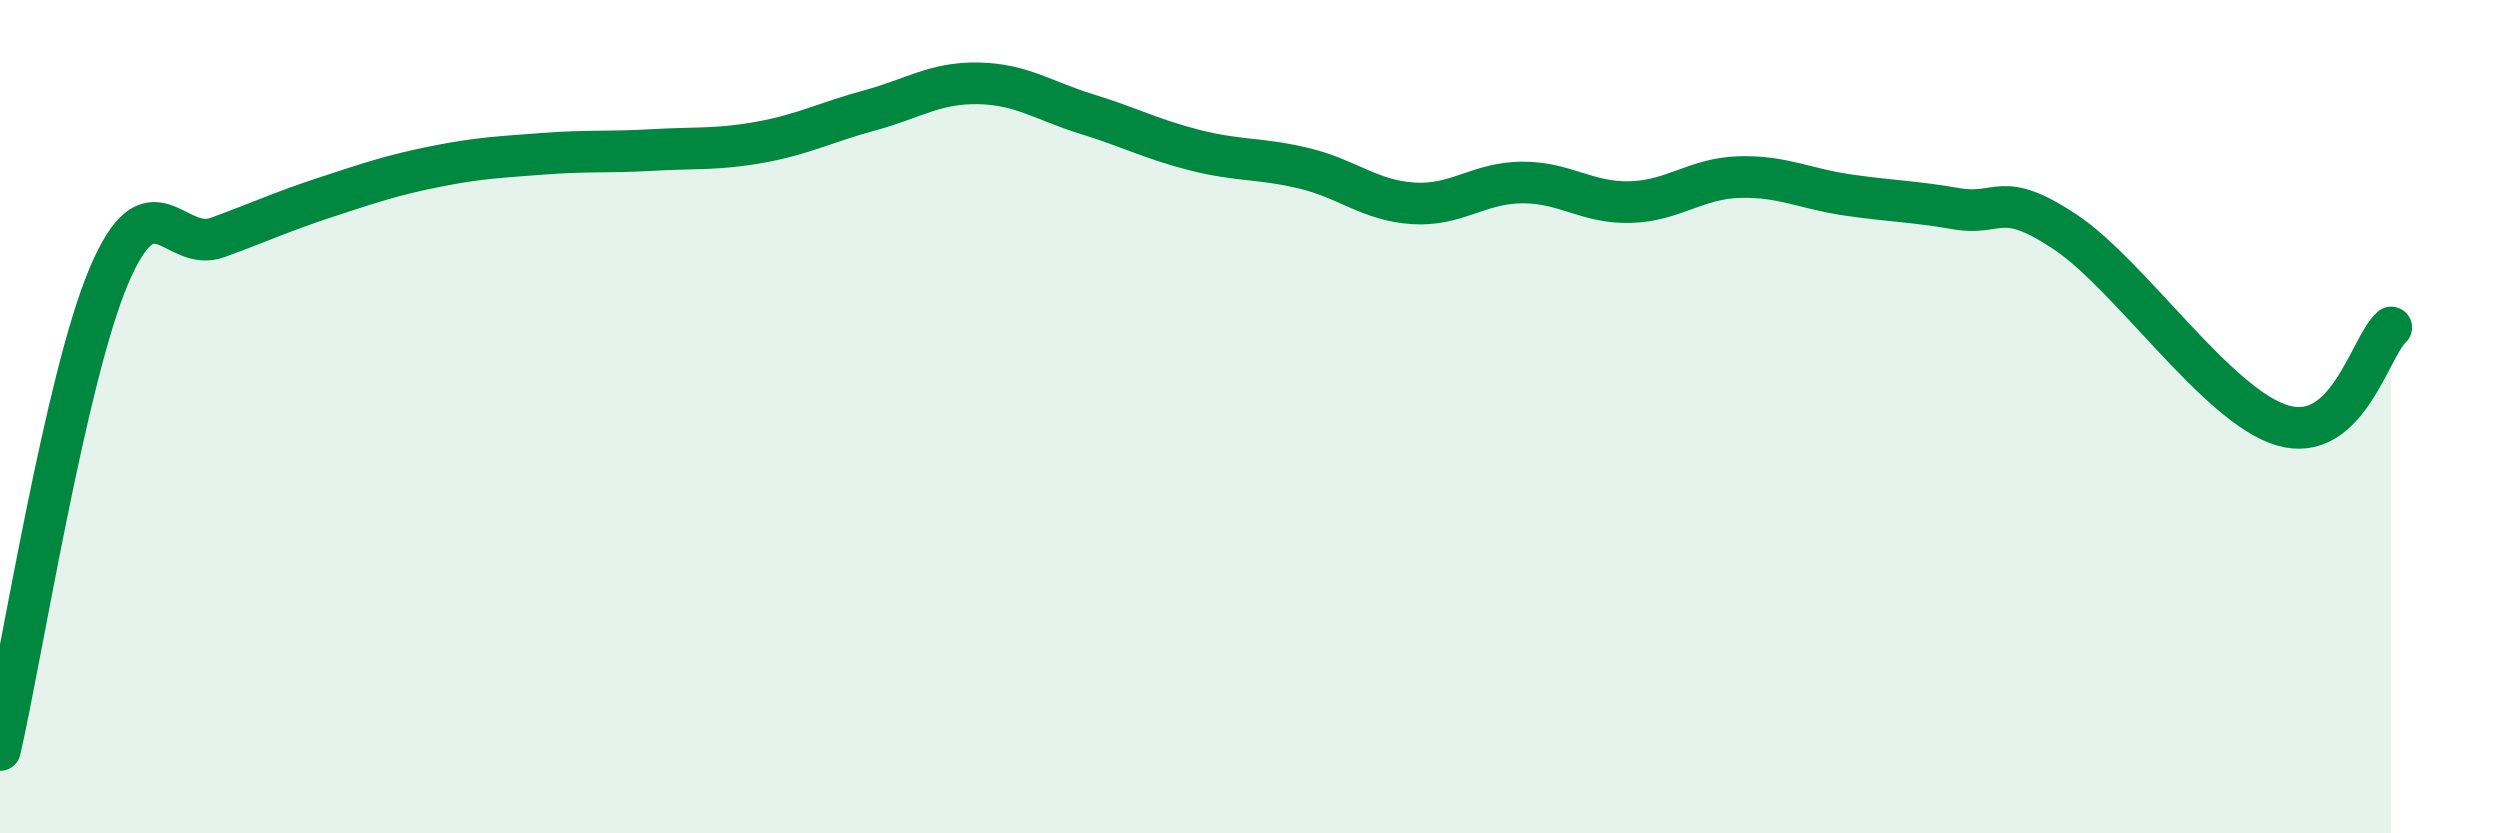
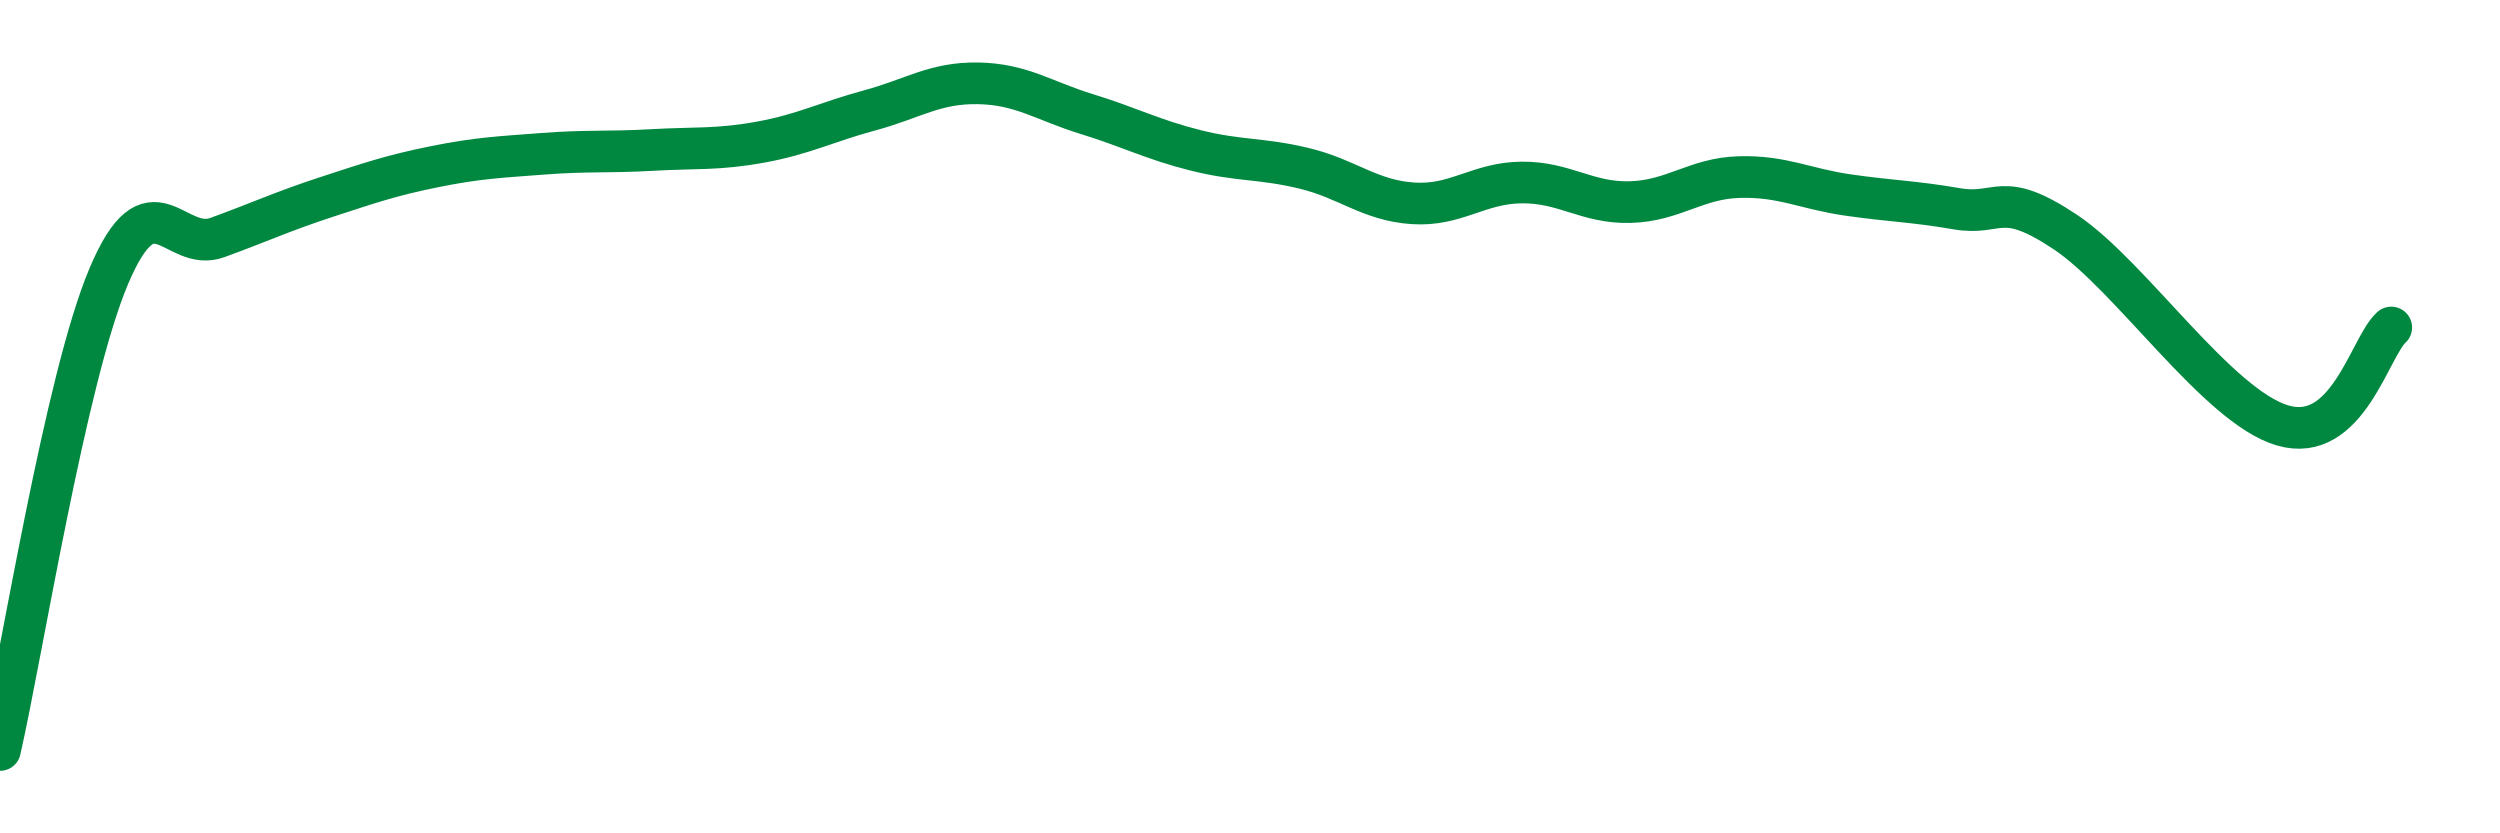
<svg xmlns="http://www.w3.org/2000/svg" width="60" height="20" viewBox="0 0 60 20">
-   <path d="M 0,18 C 0.52,15.73 1.57,9.09 2.61,6.63 C 3.65,4.17 4.18,6.08 5.22,5.7 C 6.26,5.32 6.79,5.07 7.83,4.73 C 8.87,4.39 9.39,4.21 10.43,4 C 11.47,3.79 12,3.77 13.04,3.69 C 14.08,3.61 14.61,3.66 15.65,3.6 C 16.69,3.54 17.22,3.6 18.26,3.41 C 19.3,3.22 19.83,2.93 20.87,2.65 C 21.91,2.37 22.44,1.98 23.48,2 C 24.52,2.02 25.05,2.42 26.09,2.74 C 27.13,3.06 27.66,3.35 28.7,3.61 C 29.74,3.87 30.26,3.79 31.3,4.04 C 32.34,4.29 32.87,4.81 33.91,4.88 C 34.95,4.95 35.48,4.39 36.52,4.38 C 37.56,4.37 38.09,4.88 39.13,4.85 C 40.17,4.82 40.7,4.28 41.74,4.25 C 42.78,4.22 43.31,4.53 44.35,4.68 C 45.39,4.83 45.92,4.83 46.96,5.01 C 48,5.19 48.01,4.53 49.57,5.57 C 51.13,6.61 53.22,9.75 54.78,10.21 C 56.34,10.67 56.87,8.33 57.39,7.86L57.39 20L0 20Z" fill="#008740" opacity="0.1" stroke-linecap="round" stroke-linejoin="round" />
  <path d="M 0,18 C 0.52,15.73 1.57,9.09 2.61,6.63 C 3.65,4.17 4.18,6.08 5.22,5.7 C 6.26,5.32 6.79,5.07 7.83,4.73 C 8.87,4.39 9.39,4.21 10.43,4 C 11.47,3.79 12,3.77 13.04,3.69 C 14.08,3.61 14.61,3.66 15.65,3.6 C 16.69,3.54 17.22,3.6 18.26,3.41 C 19.3,3.22 19.83,2.93 20.87,2.65 C 21.91,2.37 22.44,1.98 23.48,2 C 24.52,2.02 25.05,2.42 26.09,2.74 C 27.13,3.06 27.66,3.35 28.7,3.61 C 29.74,3.87 30.26,3.79 31.3,4.04 C 32.34,4.29 32.87,4.81 33.91,4.88 C 34.95,4.95 35.48,4.39 36.52,4.38 C 37.56,4.37 38.09,4.88 39.13,4.85 C 40.17,4.82 40.7,4.28 41.74,4.25 C 42.78,4.22 43.31,4.53 44.35,4.68 C 45.39,4.83 45.92,4.83 46.96,5.01 C 48,5.19 48.01,4.53 49.57,5.57 C 51.13,6.61 53.22,9.75 54.78,10.21 C 56.34,10.67 56.87,8.33 57.39,7.86" stroke="#008740" stroke-width="1" fill="none" stroke-linecap="round" stroke-linejoin="round" />
</svg>